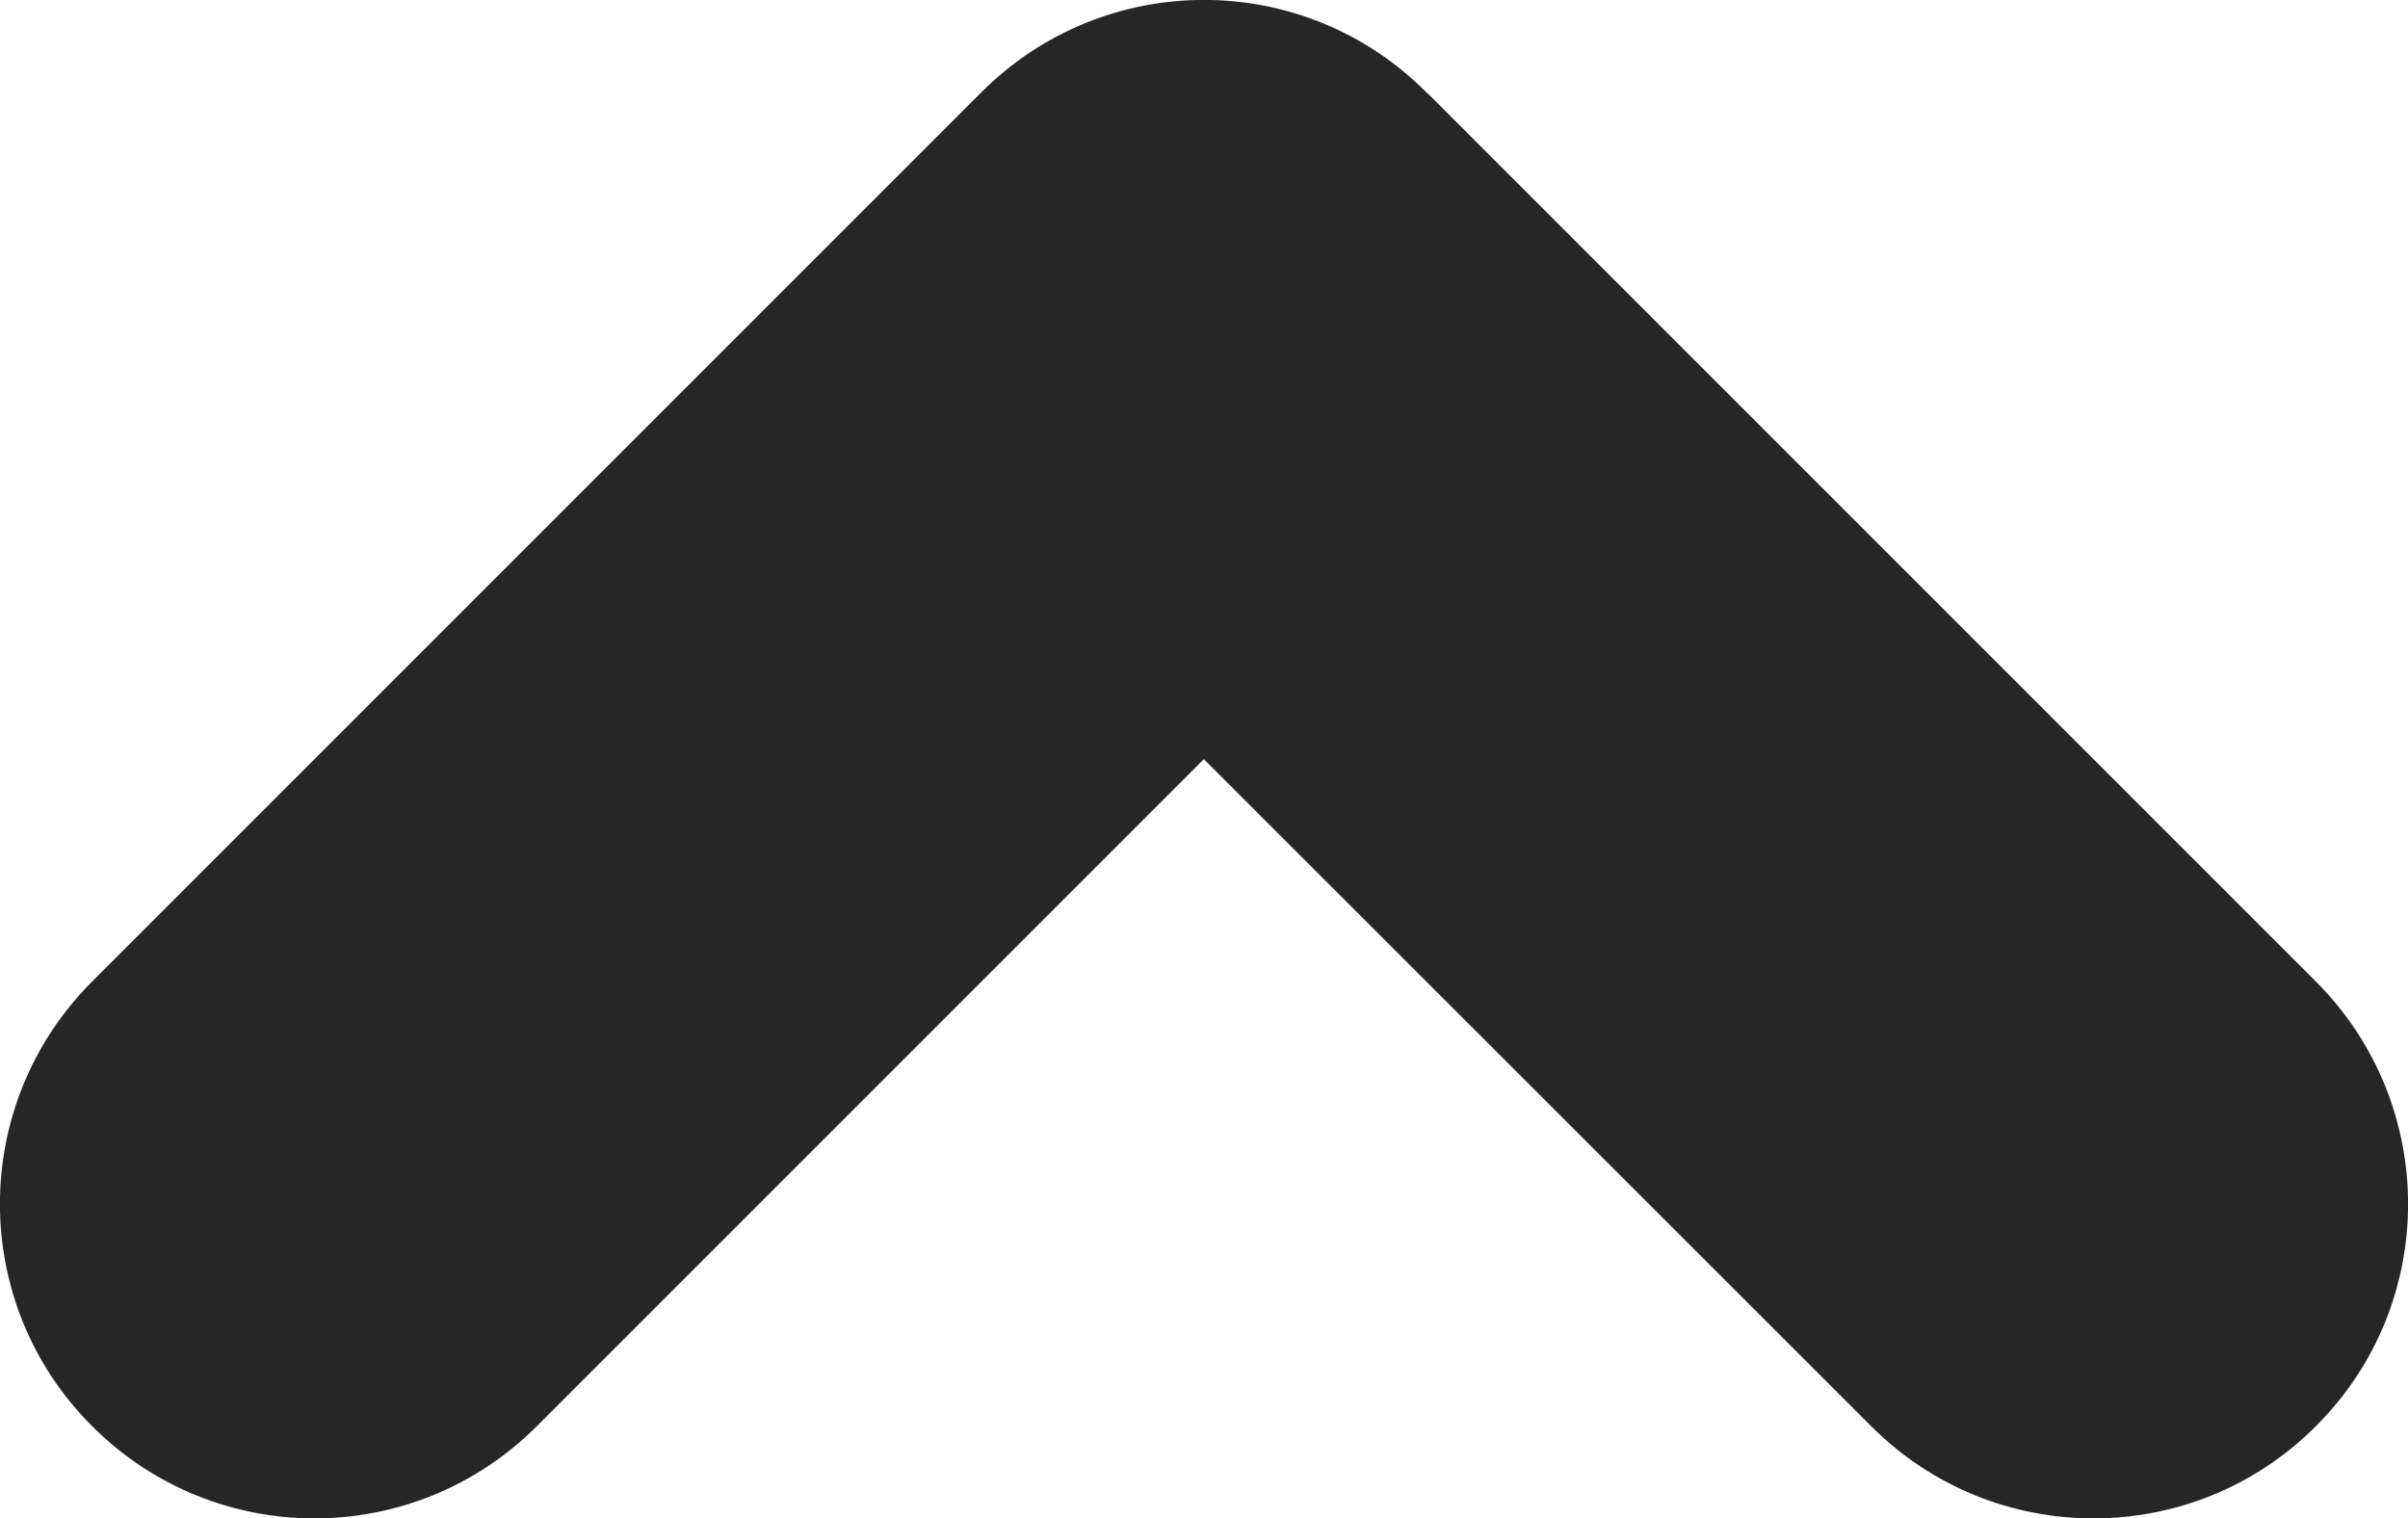
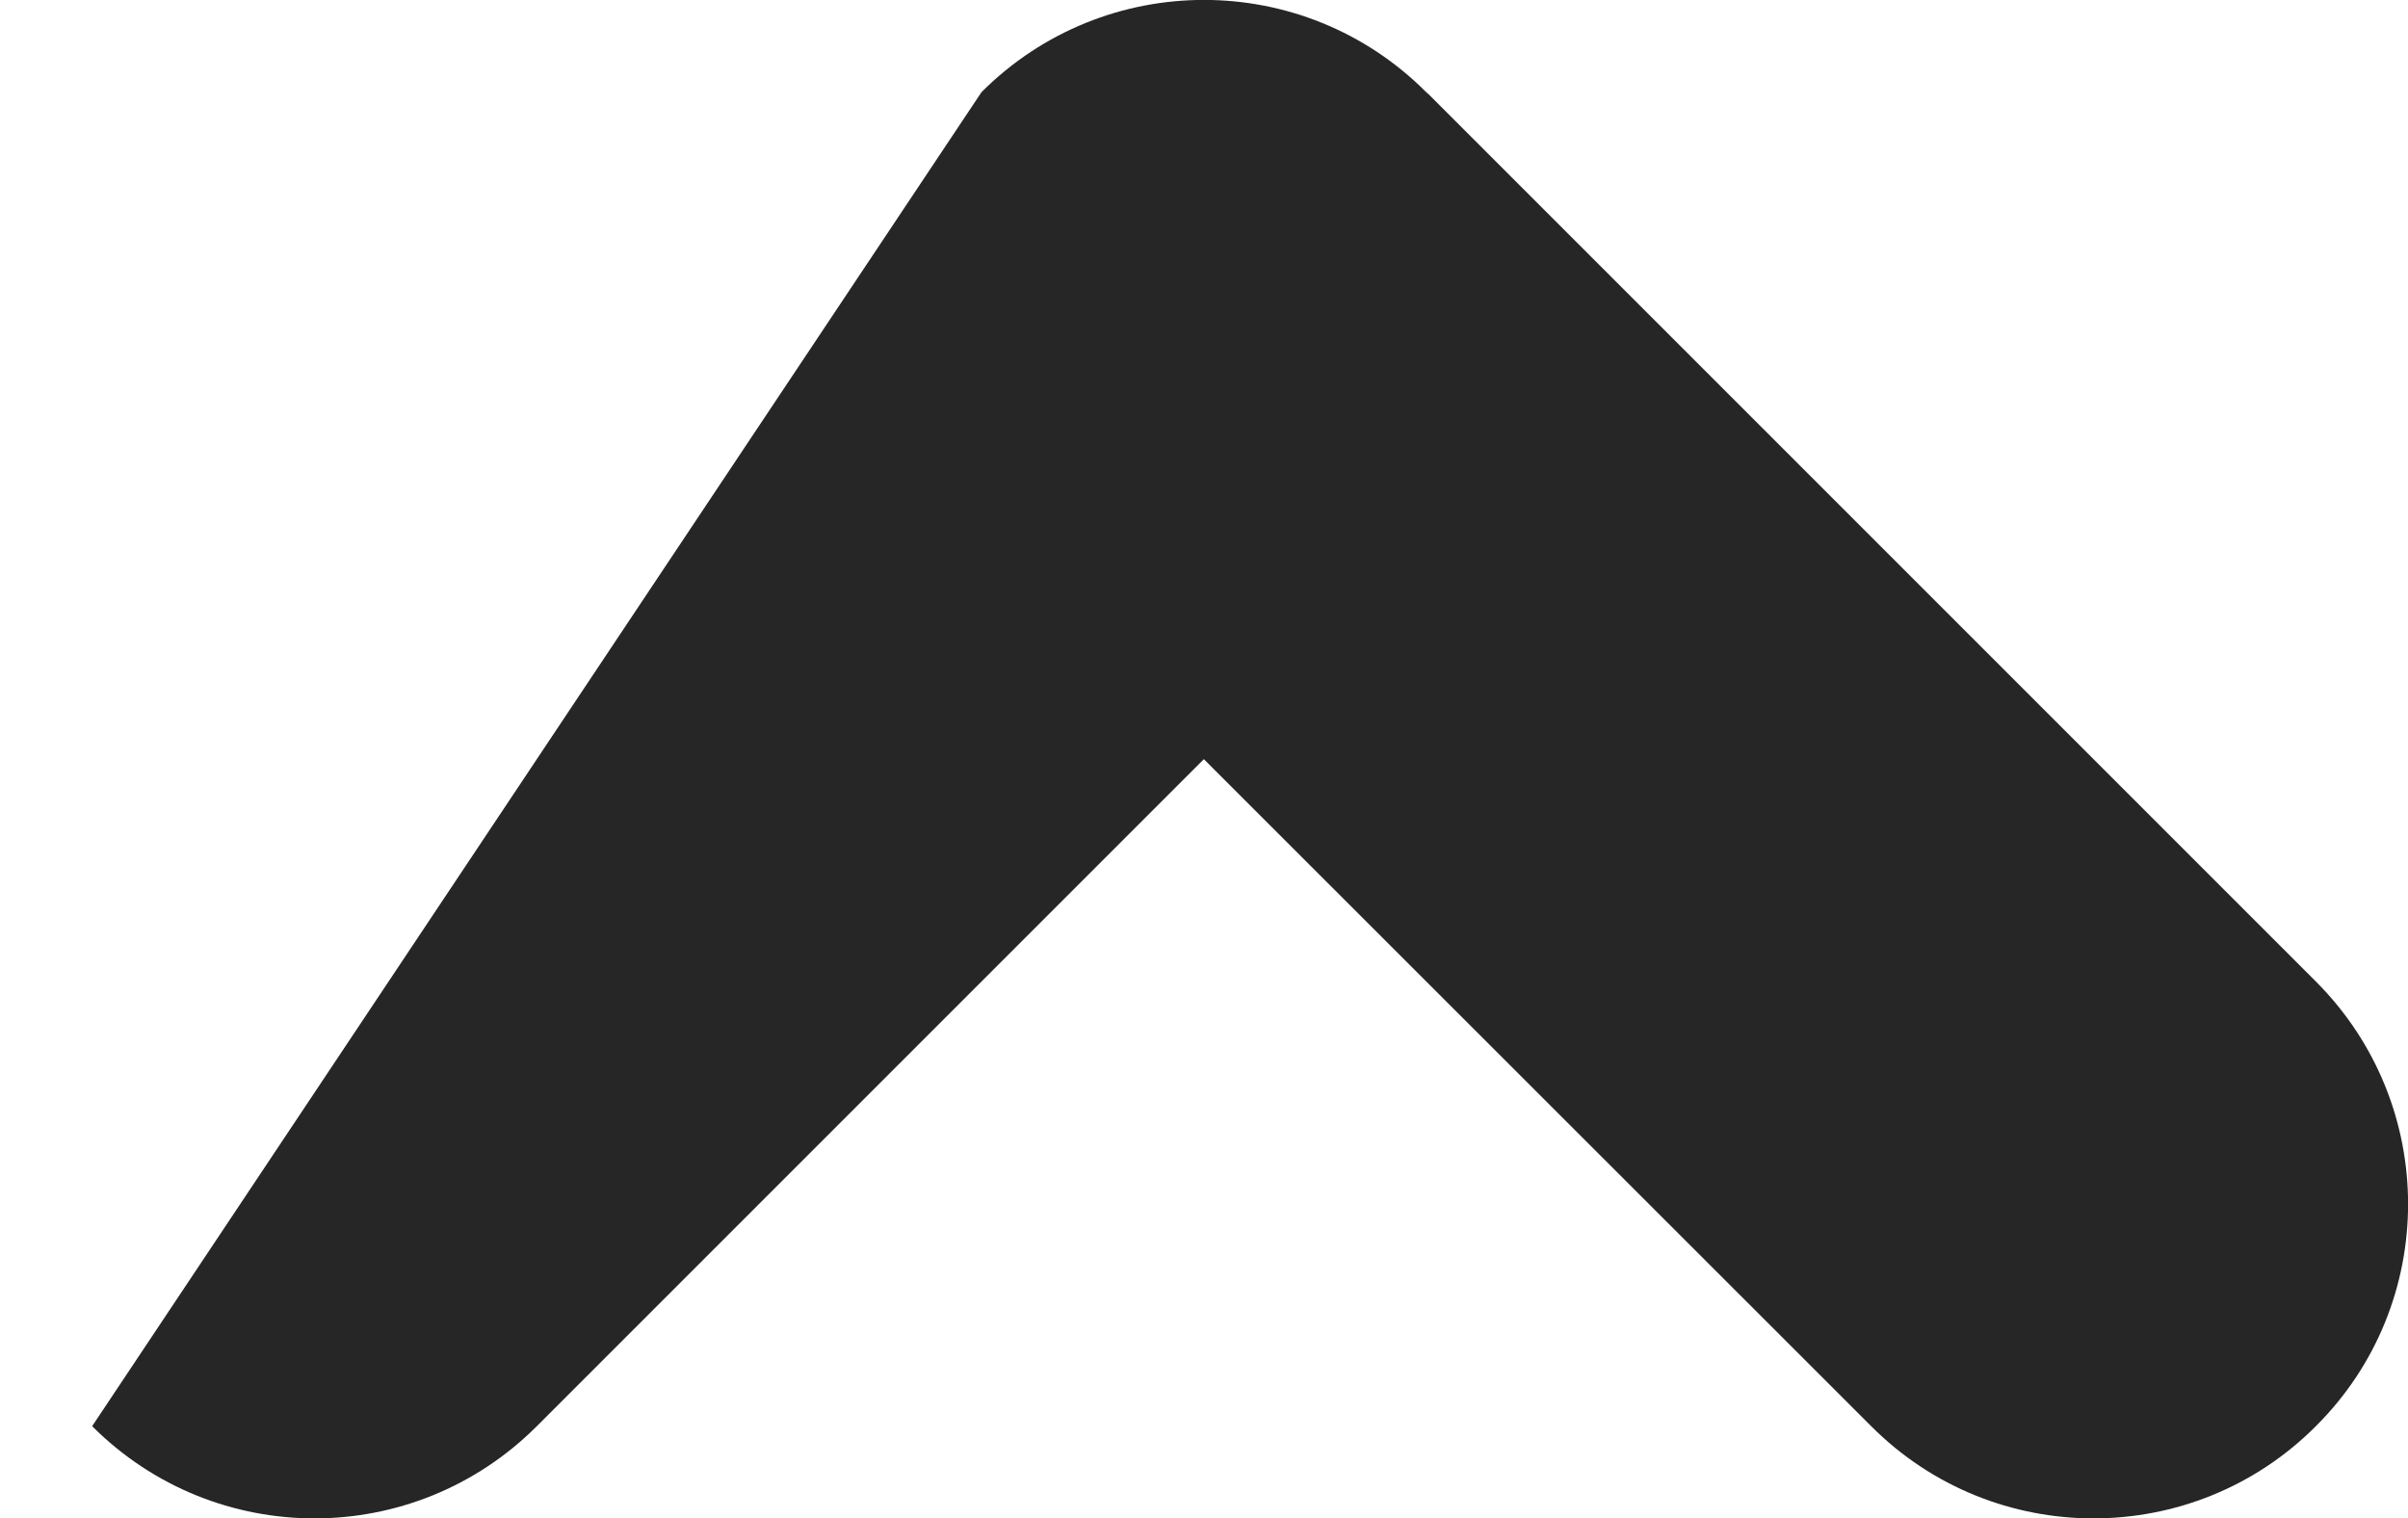
<svg xmlns="http://www.w3.org/2000/svg" width="7.657" height="4.828" viewBox="0 0 7.657 4.828" fill="none">
  <desc>
			Created with Pixso.
	</desc>
  <defs />
-   <path id="Union" d="M0.293 4.535C-0.098 4.145 -0.098 3.512 0.293 3.121L3.121 0.293C3.512 -0.098 4.145 -0.098 4.535 0.293C4.537 0.295 4.54 0.297 4.542 0.299L7.364 3.121C7.755 3.512 7.755 4.146 7.364 4.535C6.974 4.926 6.34 4.926 5.95 4.535L3.828 2.414L1.707 4.535C1.316 4.926 0.684 4.926 0.293 4.535Z" clip-rule="evenodd" fill="#000000" fill-opacity="0.85" fill-rule="evenodd" />
+   <path id="Union" d="M0.293 4.535L3.121 0.293C3.512 -0.098 4.145 -0.098 4.535 0.293C4.537 0.295 4.54 0.297 4.542 0.299L7.364 3.121C7.755 3.512 7.755 4.146 7.364 4.535C6.974 4.926 6.34 4.926 5.95 4.535L3.828 2.414L1.707 4.535C1.316 4.926 0.684 4.926 0.293 4.535Z" clip-rule="evenodd" fill="#000000" fill-opacity="0.85" fill-rule="evenodd" />
</svg>